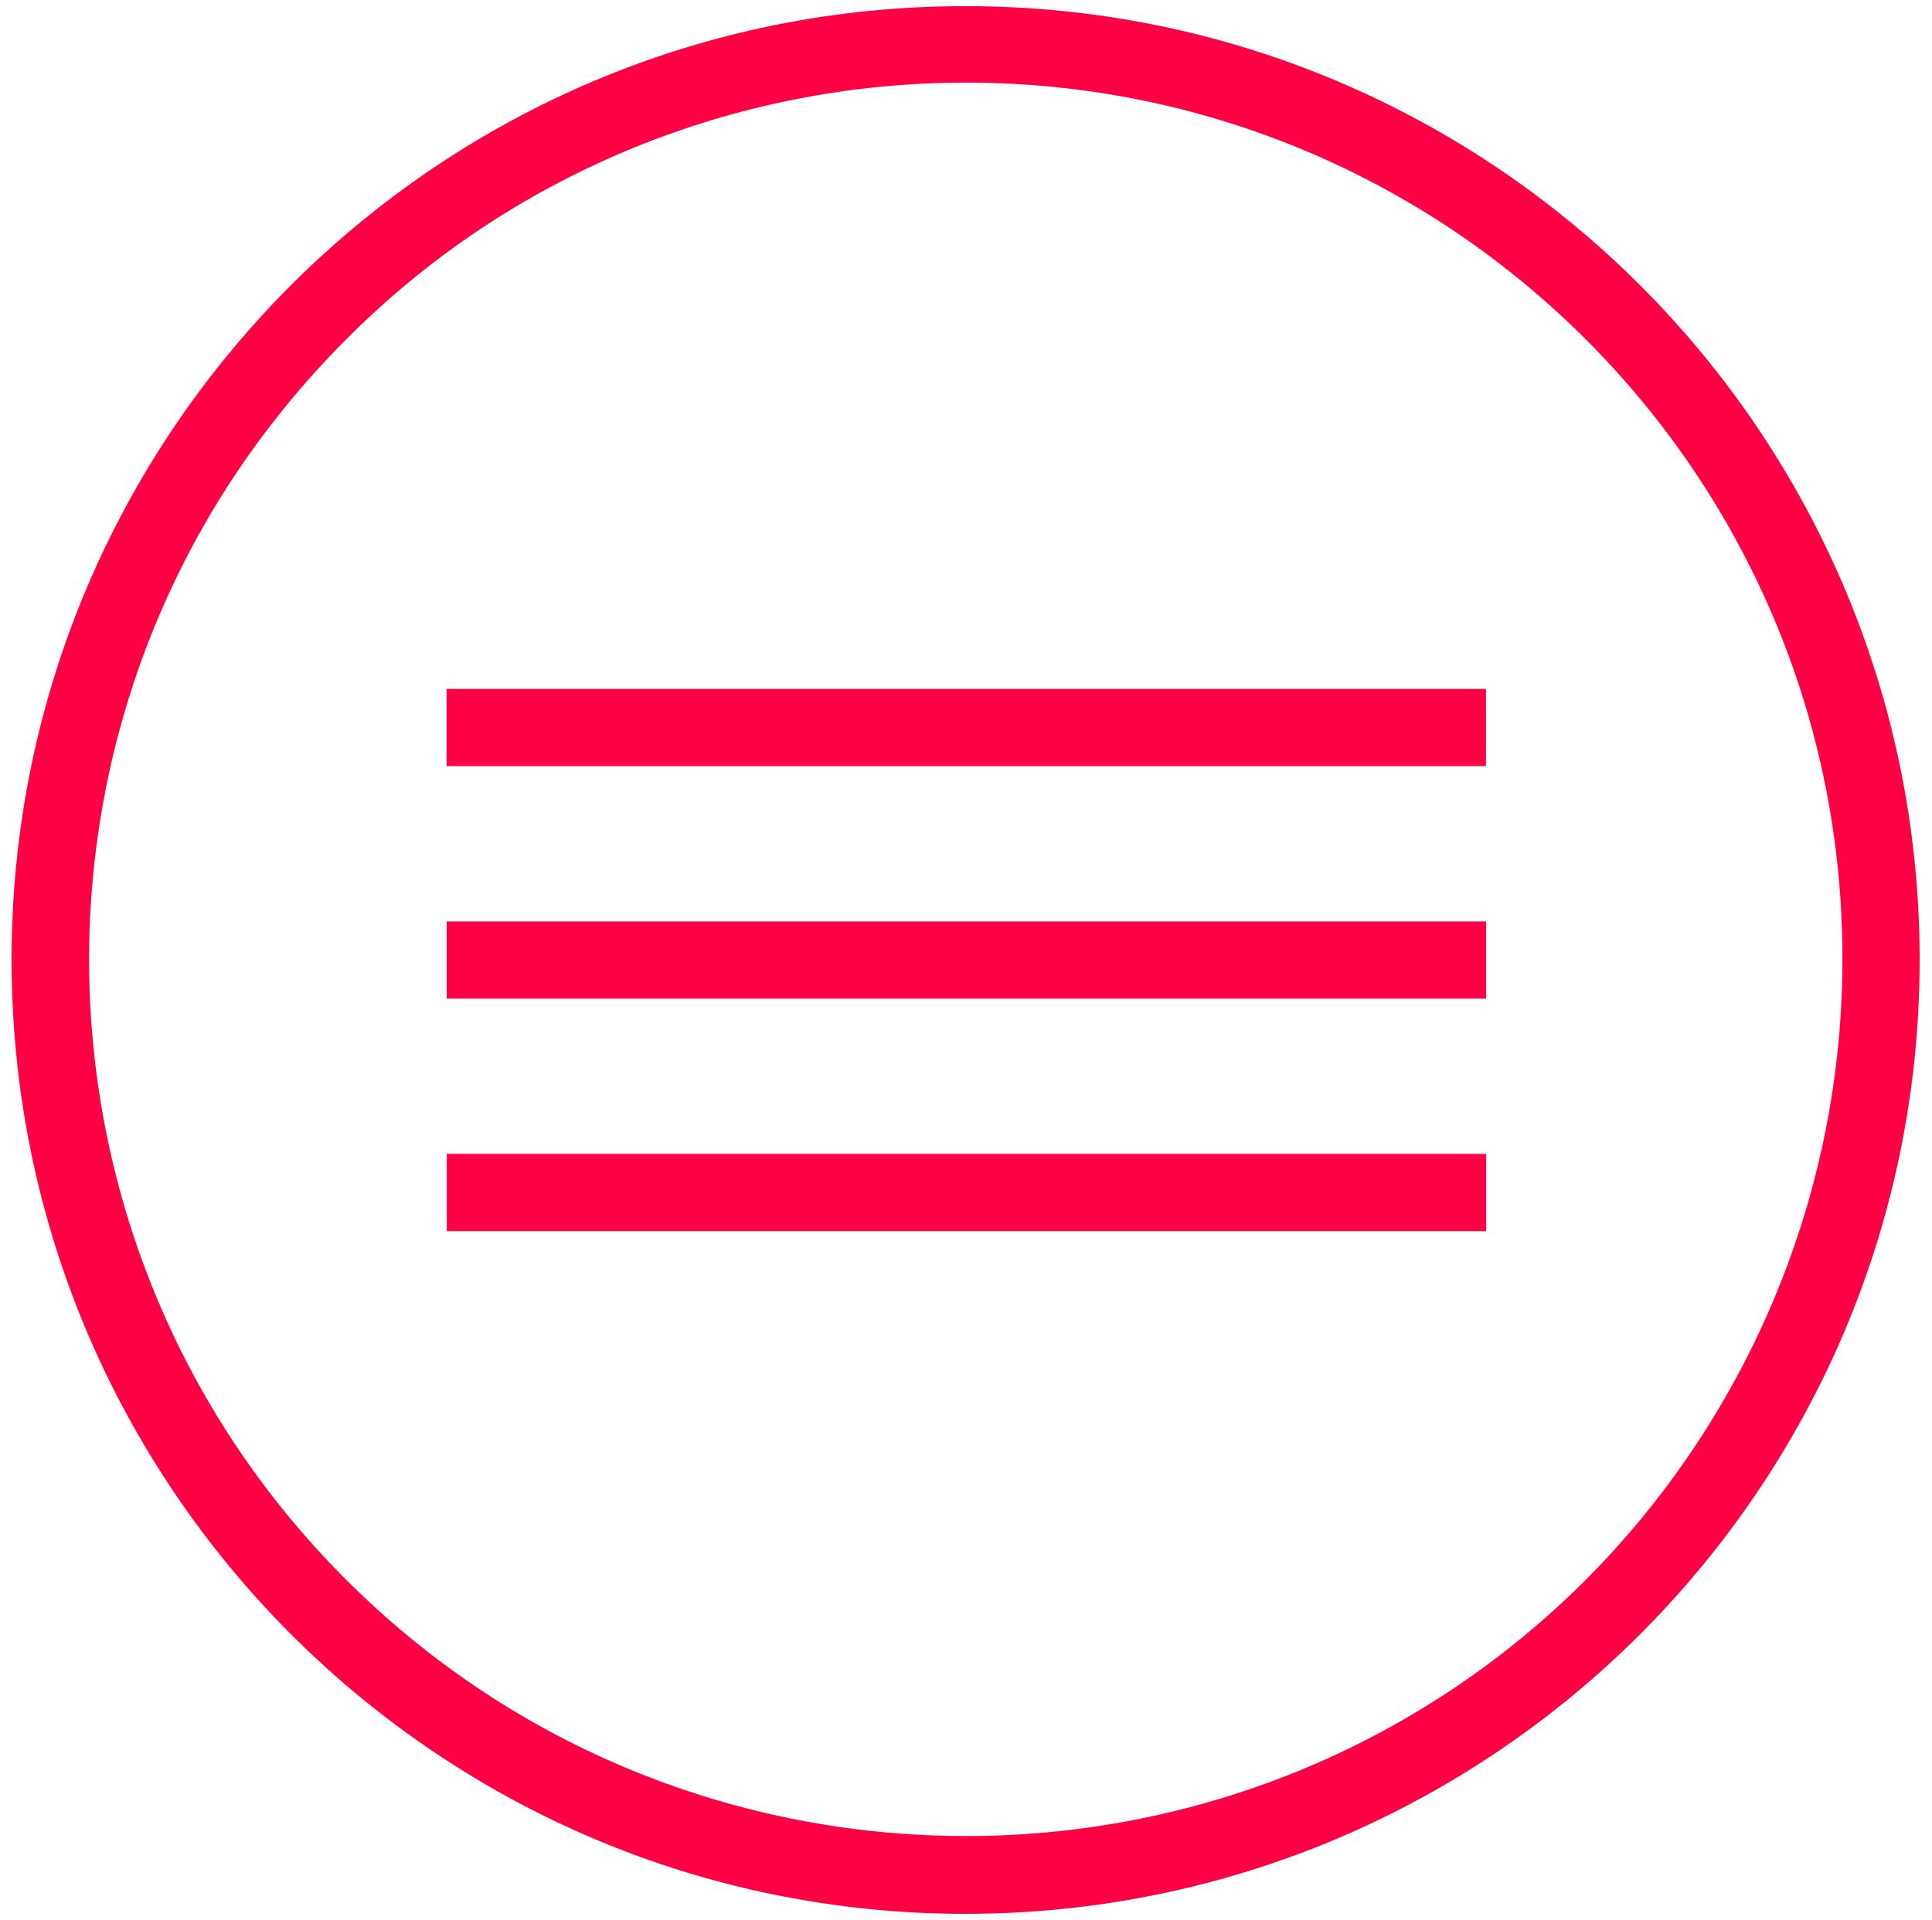
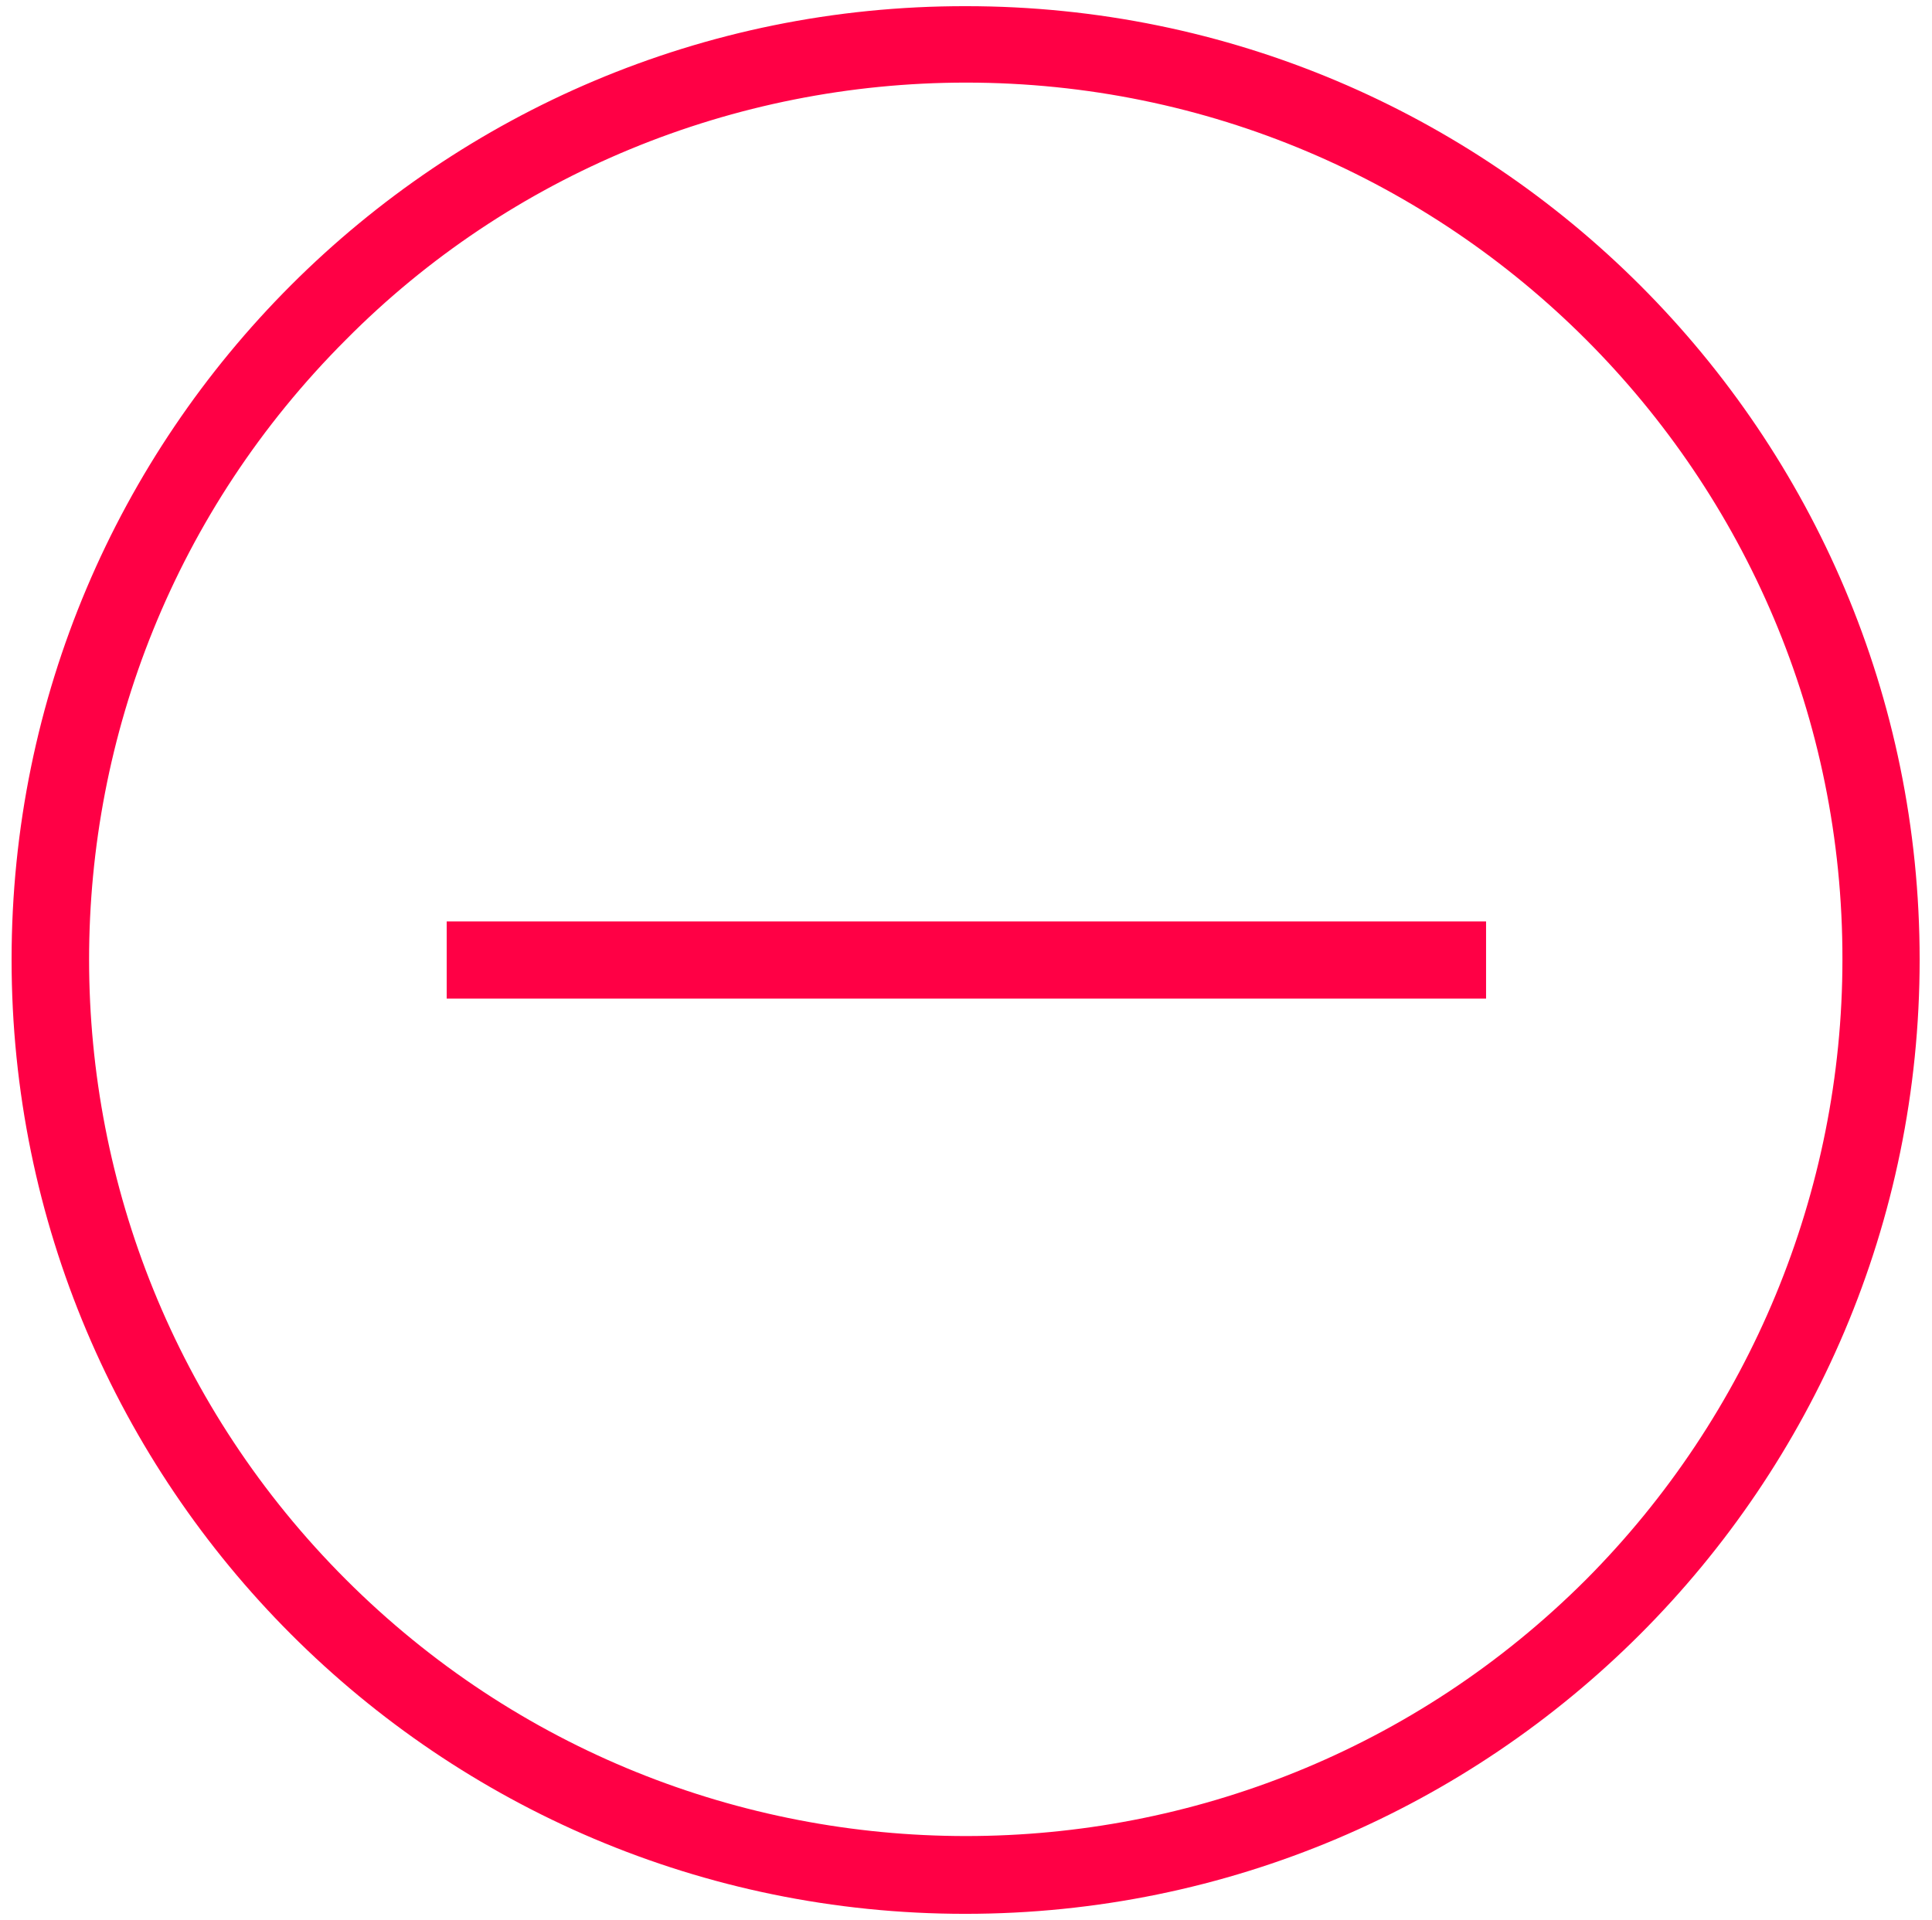
<svg xmlns="http://www.w3.org/2000/svg" version="1.1" id="Layer_1" x="0px" y="0px" viewBox="0 0 250.2 248.7" style="enable-background:new 0 0 250.2 248.7;" xml:space="preserve">
  <style type="text/css">
	.st0{fill:#FF0045;}
</style>
  <path class="st0" d="M125.1,10.7c62.7,0,113.6,50.9,113.5,113.6c0,30.1-12,59-33.2,80.3c-44.3,44.3-116.3,44.3-160.6,0  S0.4,88.4,44.8,44C66,22.6,95,10.7,125.1,10.7 M125.1,0.8C56.8,0.7,1.5,56.1,1.5,124.3S56.8,247.9,125,247.9s123.6-55.3,123.6-123.6  l0,0C248.6,56.1,193.3,0.8,125.1,0.8z" />
  <g>
-     <rect x="120.1" y="26.9" transform="matrix(-1.836970e-16 1 -1 -1.836970e-16 219.338 -30.863)" class="st0" width="10" height="134.6" />
    <rect x="120.1" y="57" transform="matrix(-1.836970e-16 1 -1 -1.836970e-16 249.45 -0.75)" class="st0" width="10" height="134.6" />
-     <rect x="120.1" y="87.1" transform="matrix(-1.836970e-16 1 -1 -1.836970e-16 279.562 29.363)" class="st0" width="10" height="134.6" />
  </g>
</svg>